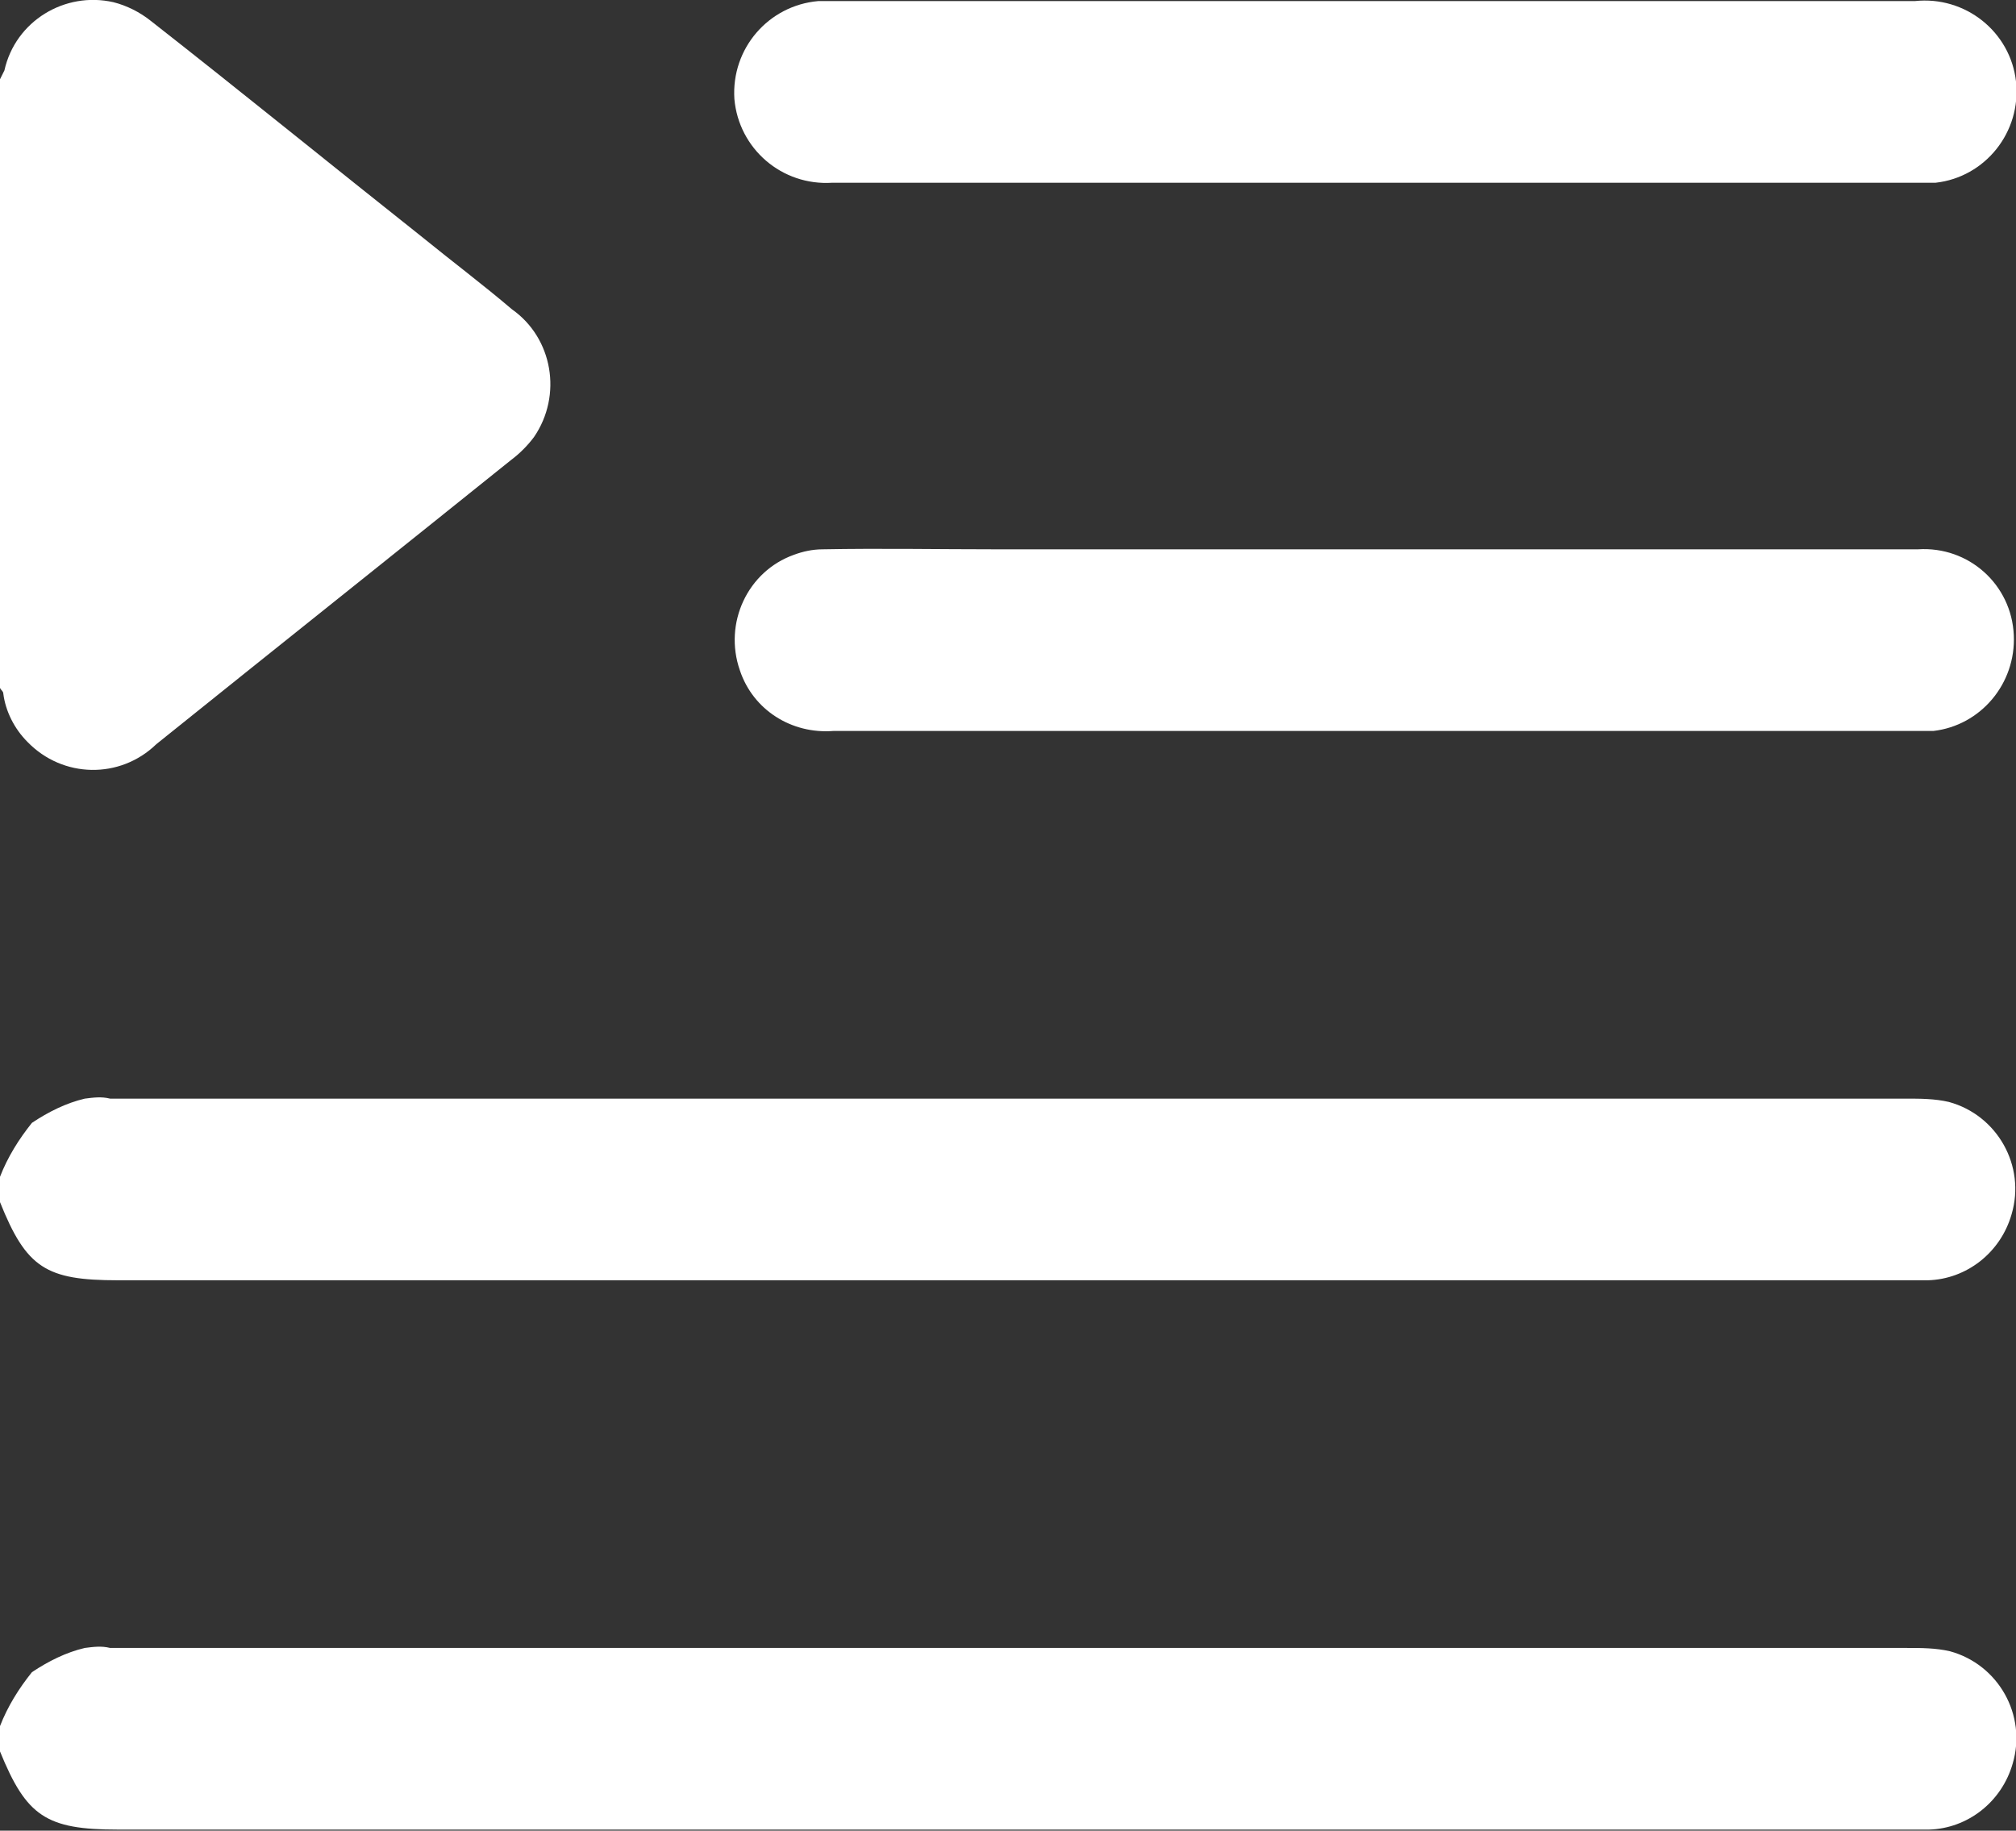
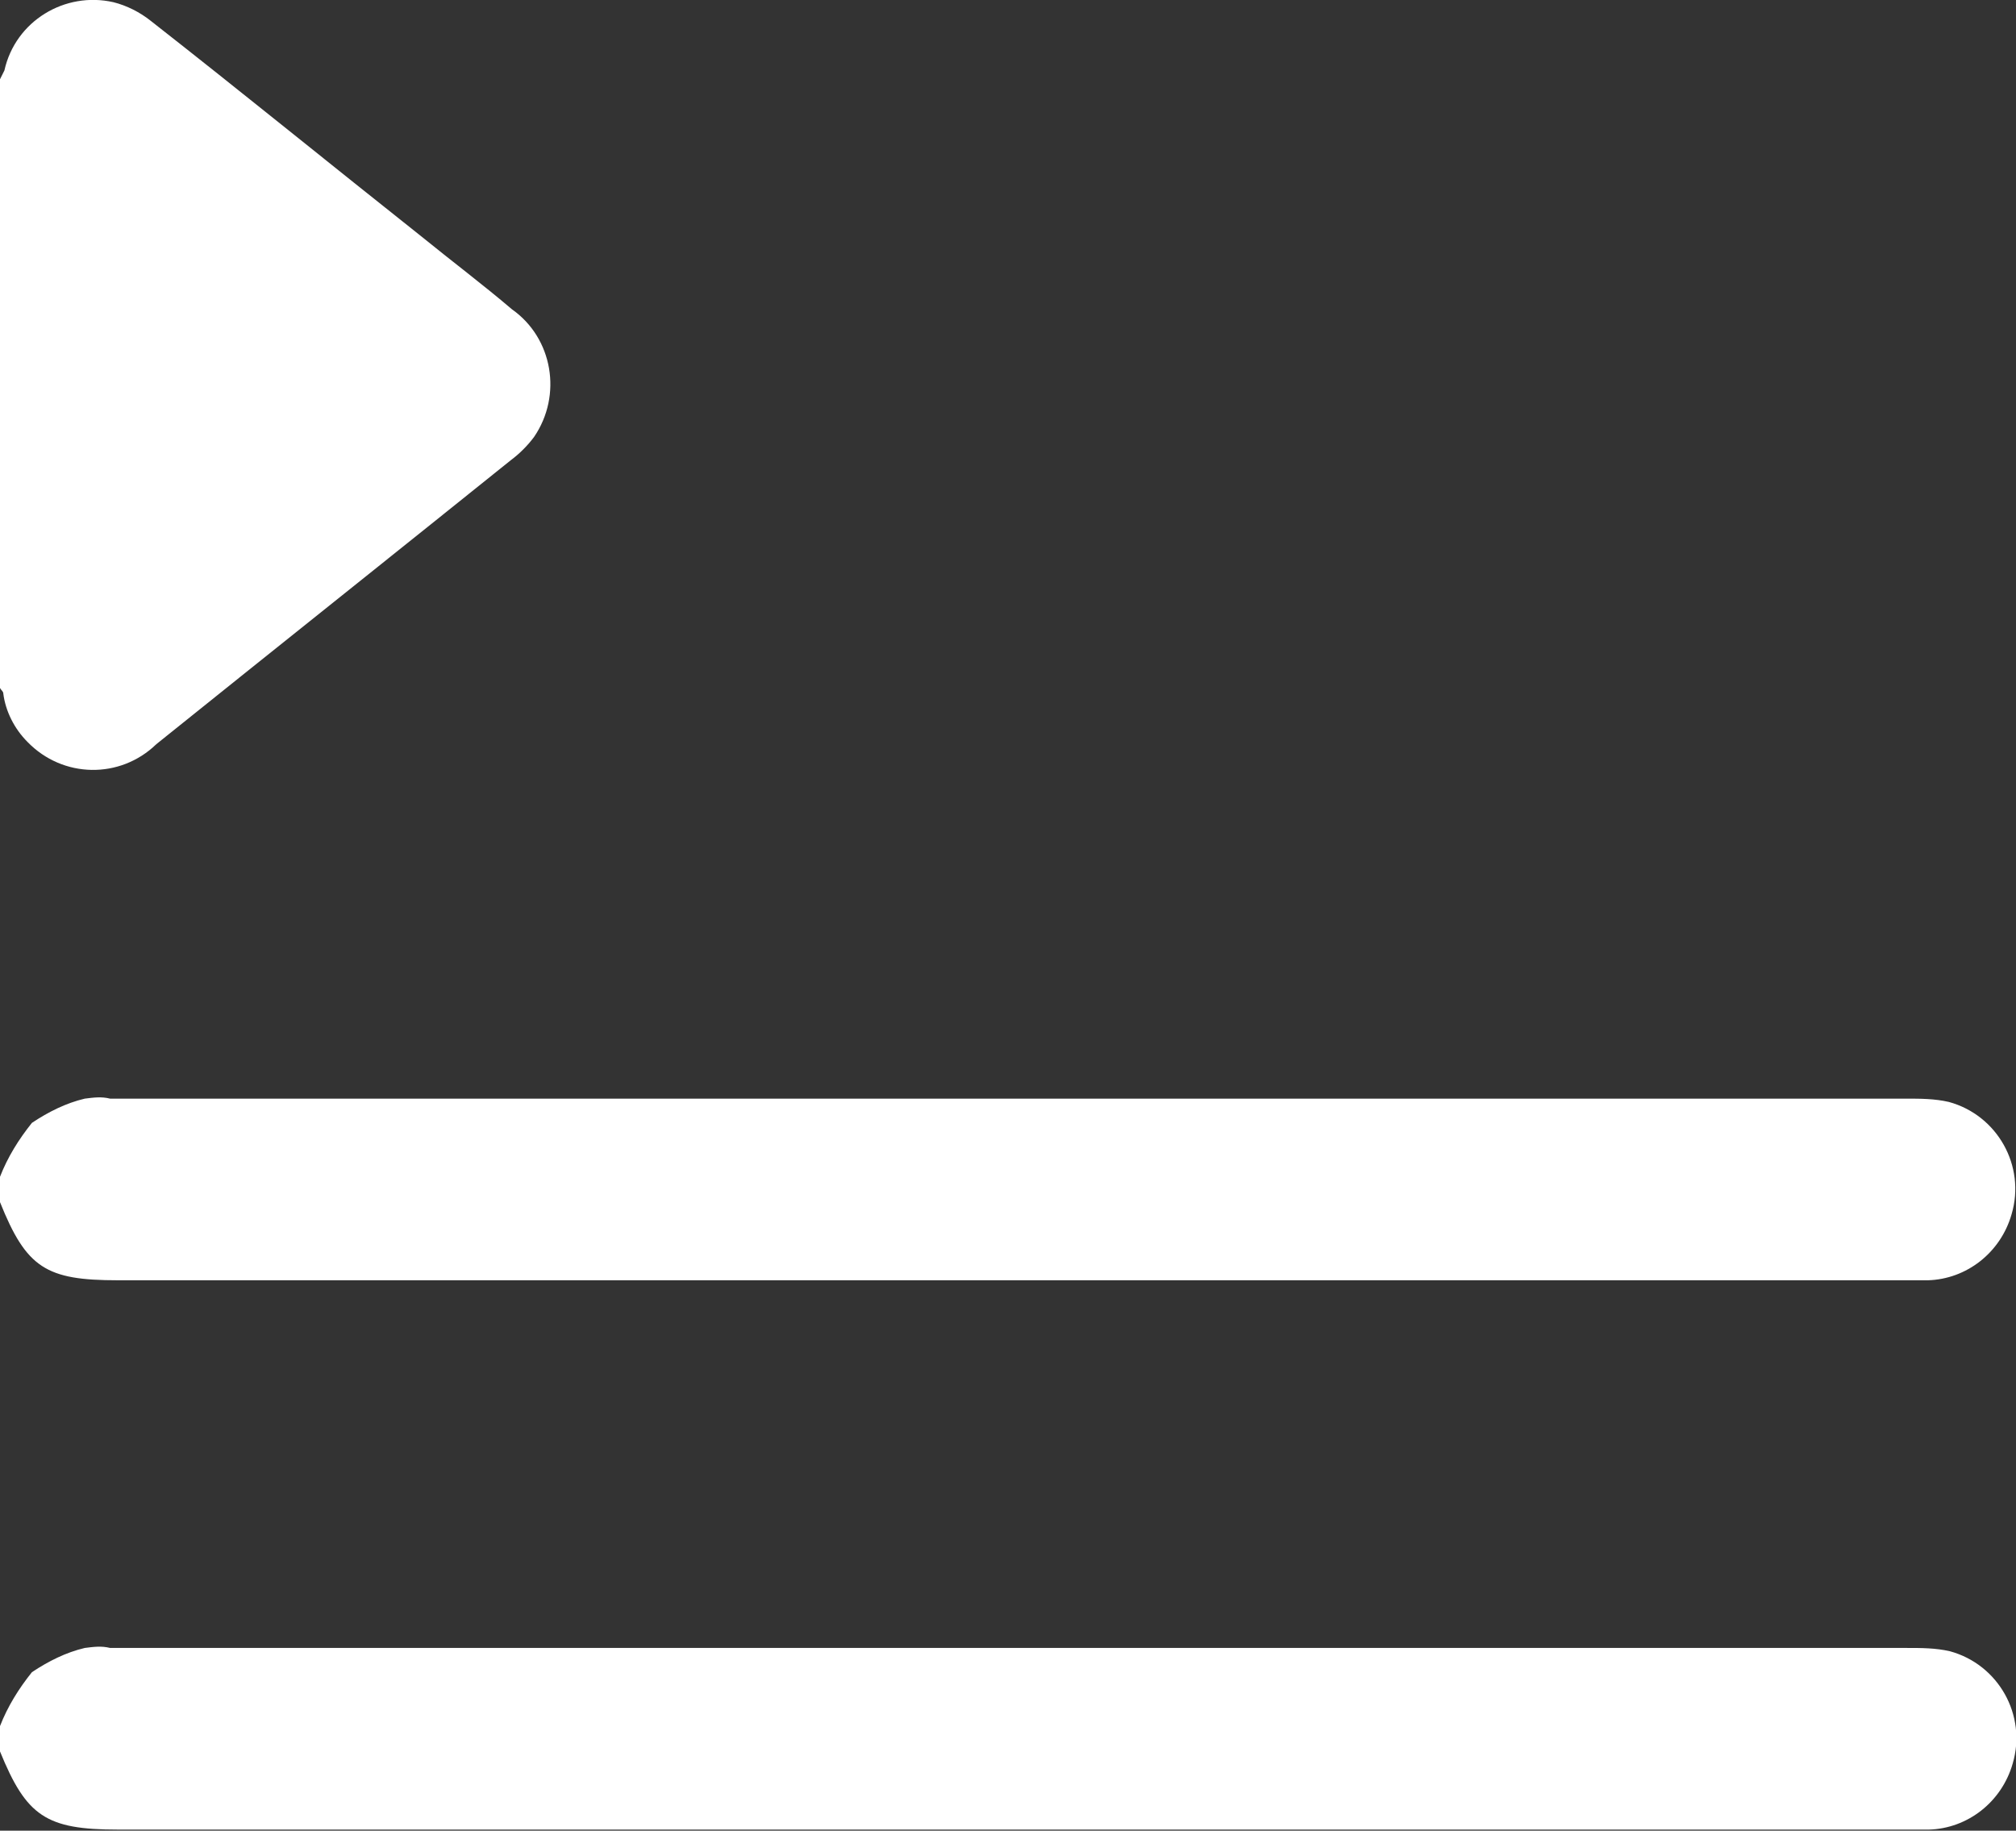
<svg xmlns="http://www.w3.org/2000/svg" id="a" viewBox="0 0 18.31 16.63">
  <rect x="0" y="0" width="18.31" height="16.63" fill="#333333" stroke="none" />
  <defs>
    <style>.j{fill:none;}.k{fill:#fff;}.l{clip-path:url(#c);}</style>
    <clipPath id="c">
      <rect class="j" y="0" width="18.31" height="16.63" />
    </clipPath>
  </defs>
  <g id="b" transform="translate(0 0)">
    <g class="l">
      <g id="d">
        <path id="e" class="k" d="M0,10.69c.07-.18,.17-.34,.29-.49,.15-.1,.31-.18,.48-.22,.08-.01,.15-.02,.23,0,5.44,0,10.87,0,16.31,0,.13,0,.26,0,.39,.03,.44,.12,.7,.58,.57,1.02-.1,.35-.41,.59-.76,.6H1.07c-.65,0-.83-.11-1.07-.71v-.23" />
        <path id="f" class="k" d="M0,15.68c.07-.18,.17-.34,.29-.49,.15-.1,.31-.18,.48-.22,.08-.01,.15-.02,.23,0H17.32c.13,0,.26,0,.39,.03,.44,.12,.7,.58,.57,1.02-.1,.35-.41,.59-.76,.6H1.07c-.65,0-.83-.12-1.07-.71v-.23" />
        <path id="g" class="k" d="M0,.72s.03-.06,.04-.08C.14,.19,.59-.08,1.03,.02c.12,.03,.24,.09,.34,.17,.83,.65,1.64,1.31,2.46,1.96,.27,.22,.55,.43,.82,.66,.37,.26,.46,.78,.2,1.16-.06,.08-.13,.15-.21,.21-1.07,.86-2.15,1.72-3.22,2.58-.33,.32-.85,.31-1.17-.02-.12-.12-.2-.28-.22-.44,0-.02-.02-.03-.03-.05V.72" />
-         <path id="h" class="k" d="M12.49,1.66c-1.64,0-3.29,0-4.93,0-.46,.03-.85-.31-.89-.76-.03-.46,.31-.85,.76-.89h9.96c.46-.05,.87,.28,.92,.73,.05,.46-.28,.87-.73,.92-.09,0-.18,0-.27,0h-4.81" />
-         <path id="i" class="k" d="M12.49,4.99h4.93c.46-.03,.85,.32,.87,.78,.02,.44-.3,.82-.73,.87-.05,0-.1,0-.16,0H7.57c-.38,.03-.73-.19-.85-.55-.15-.43,.07-.9,.49-1.05,.08-.03,.17-.05,.26-.05,.53-.01,1.05,0,1.58,0h3.45" />
      </g>
    </g>
  </g>
</svg>